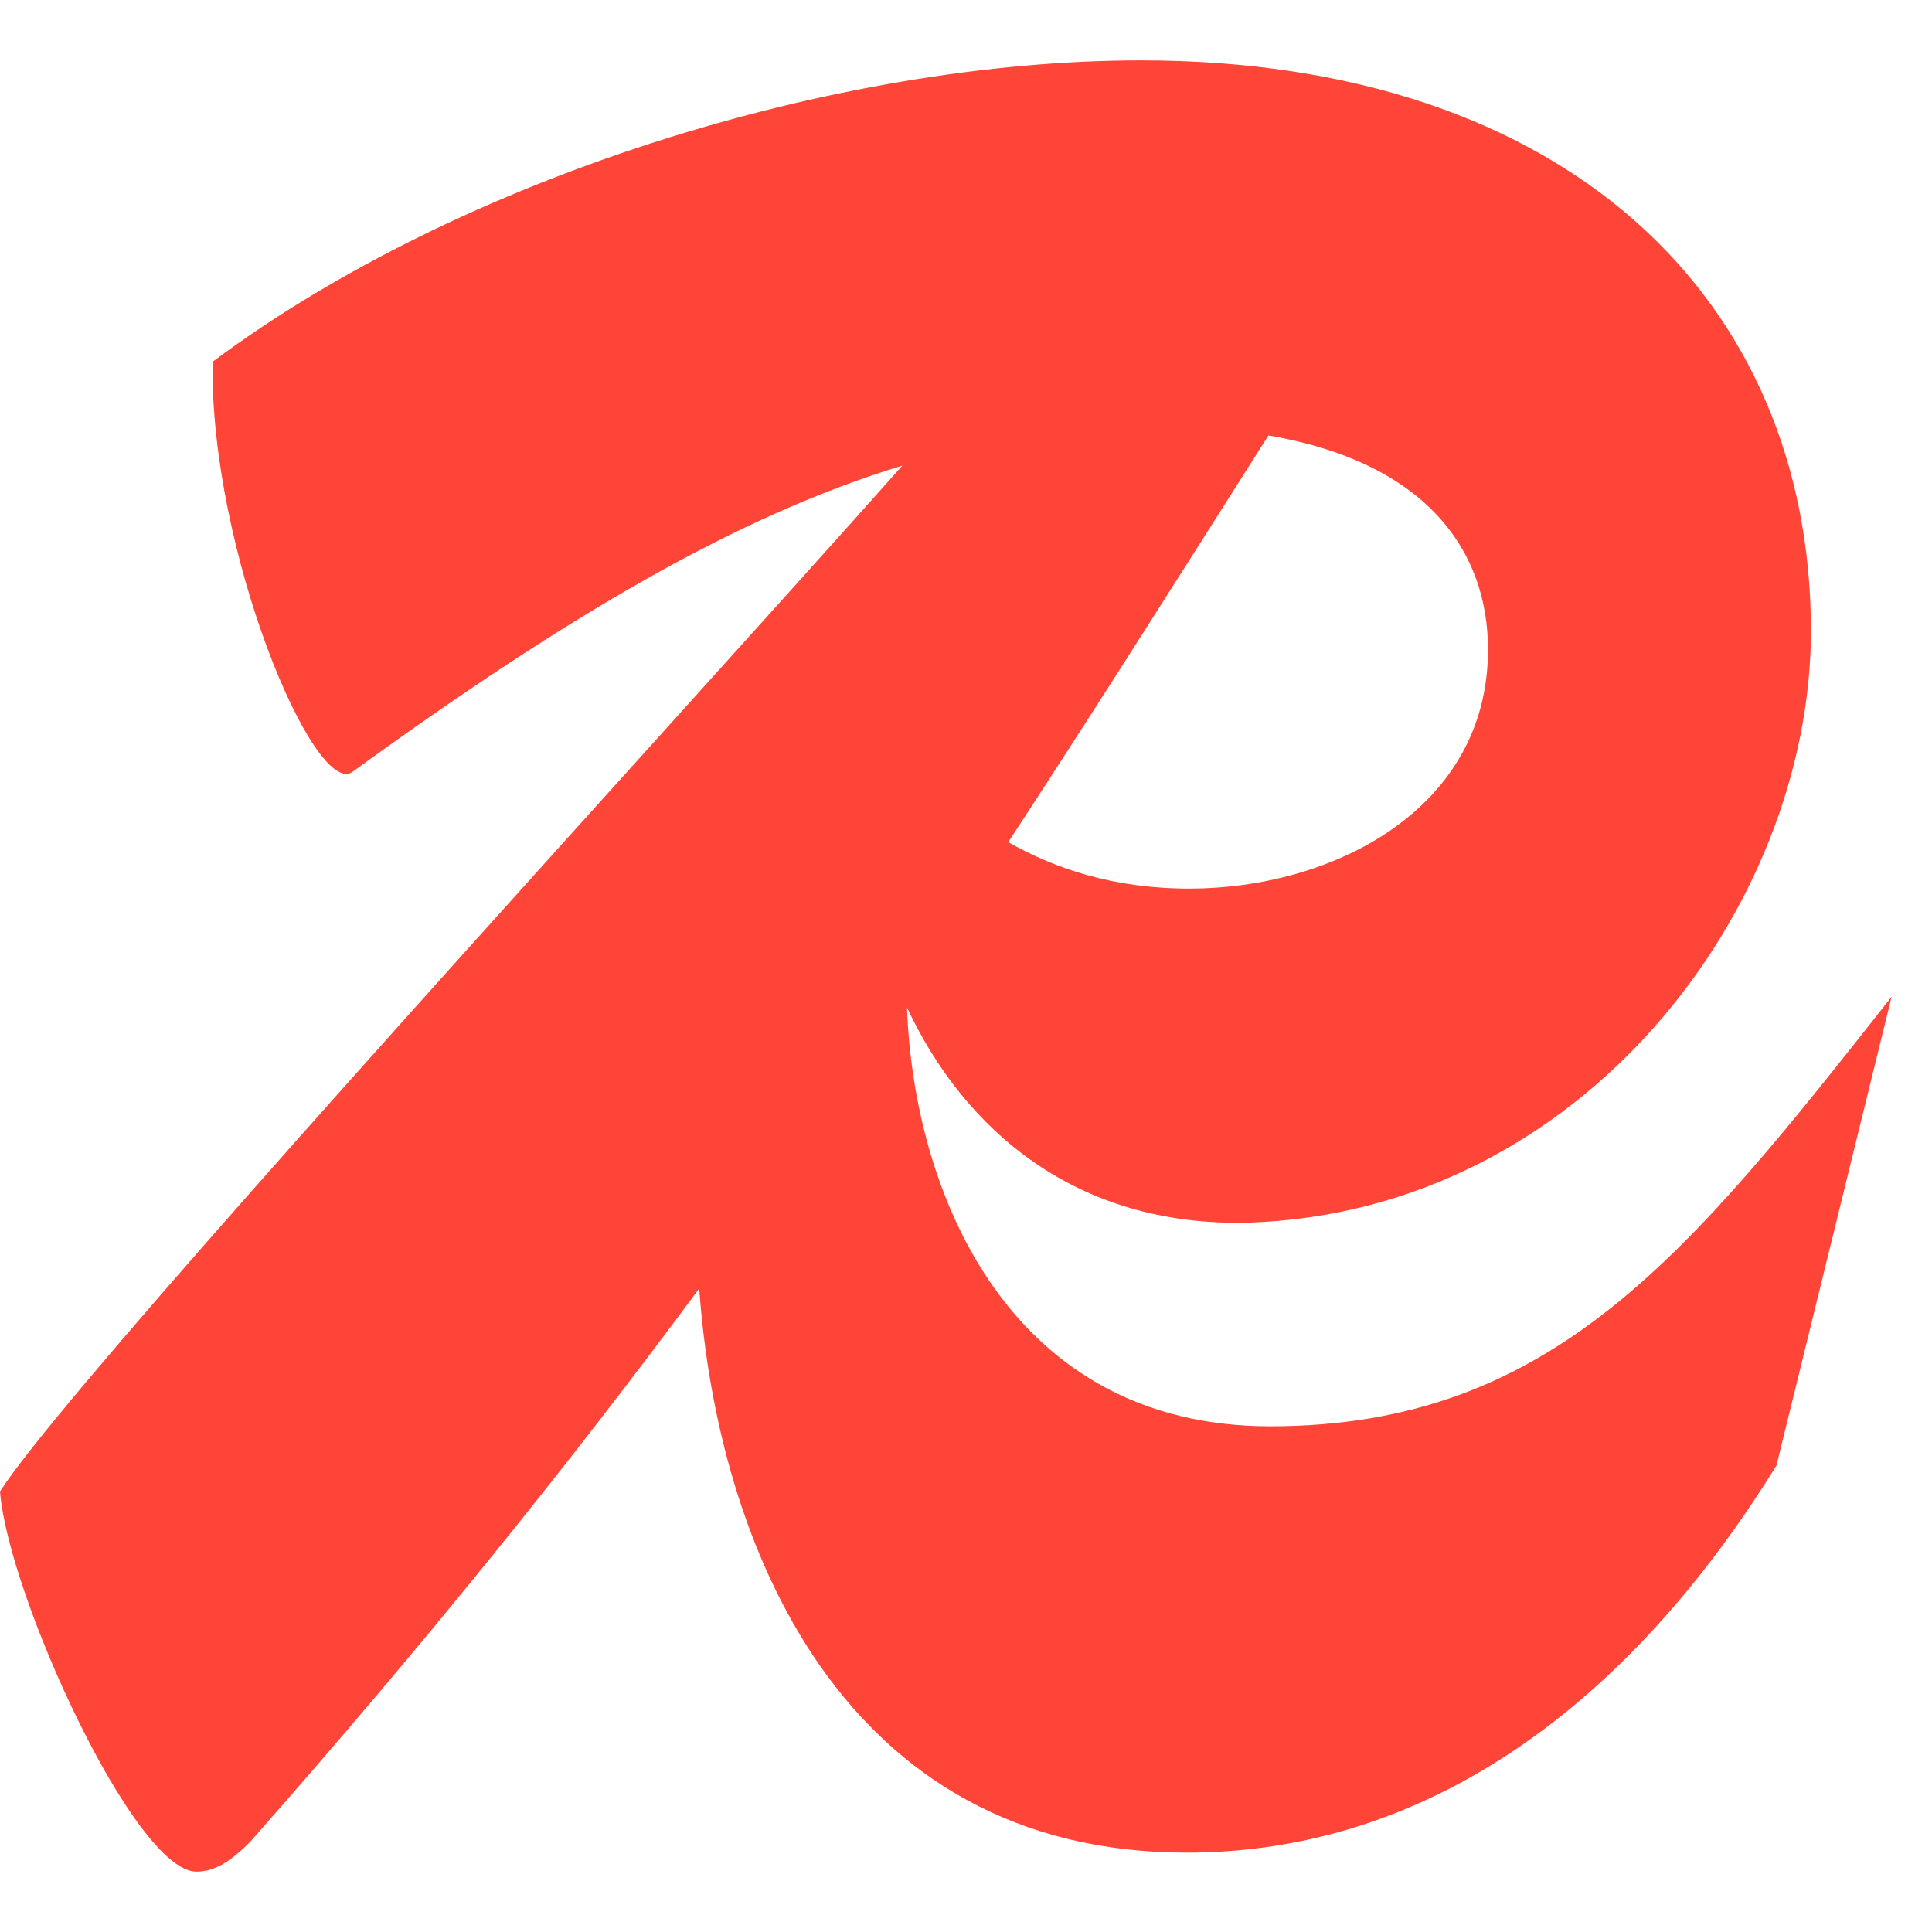
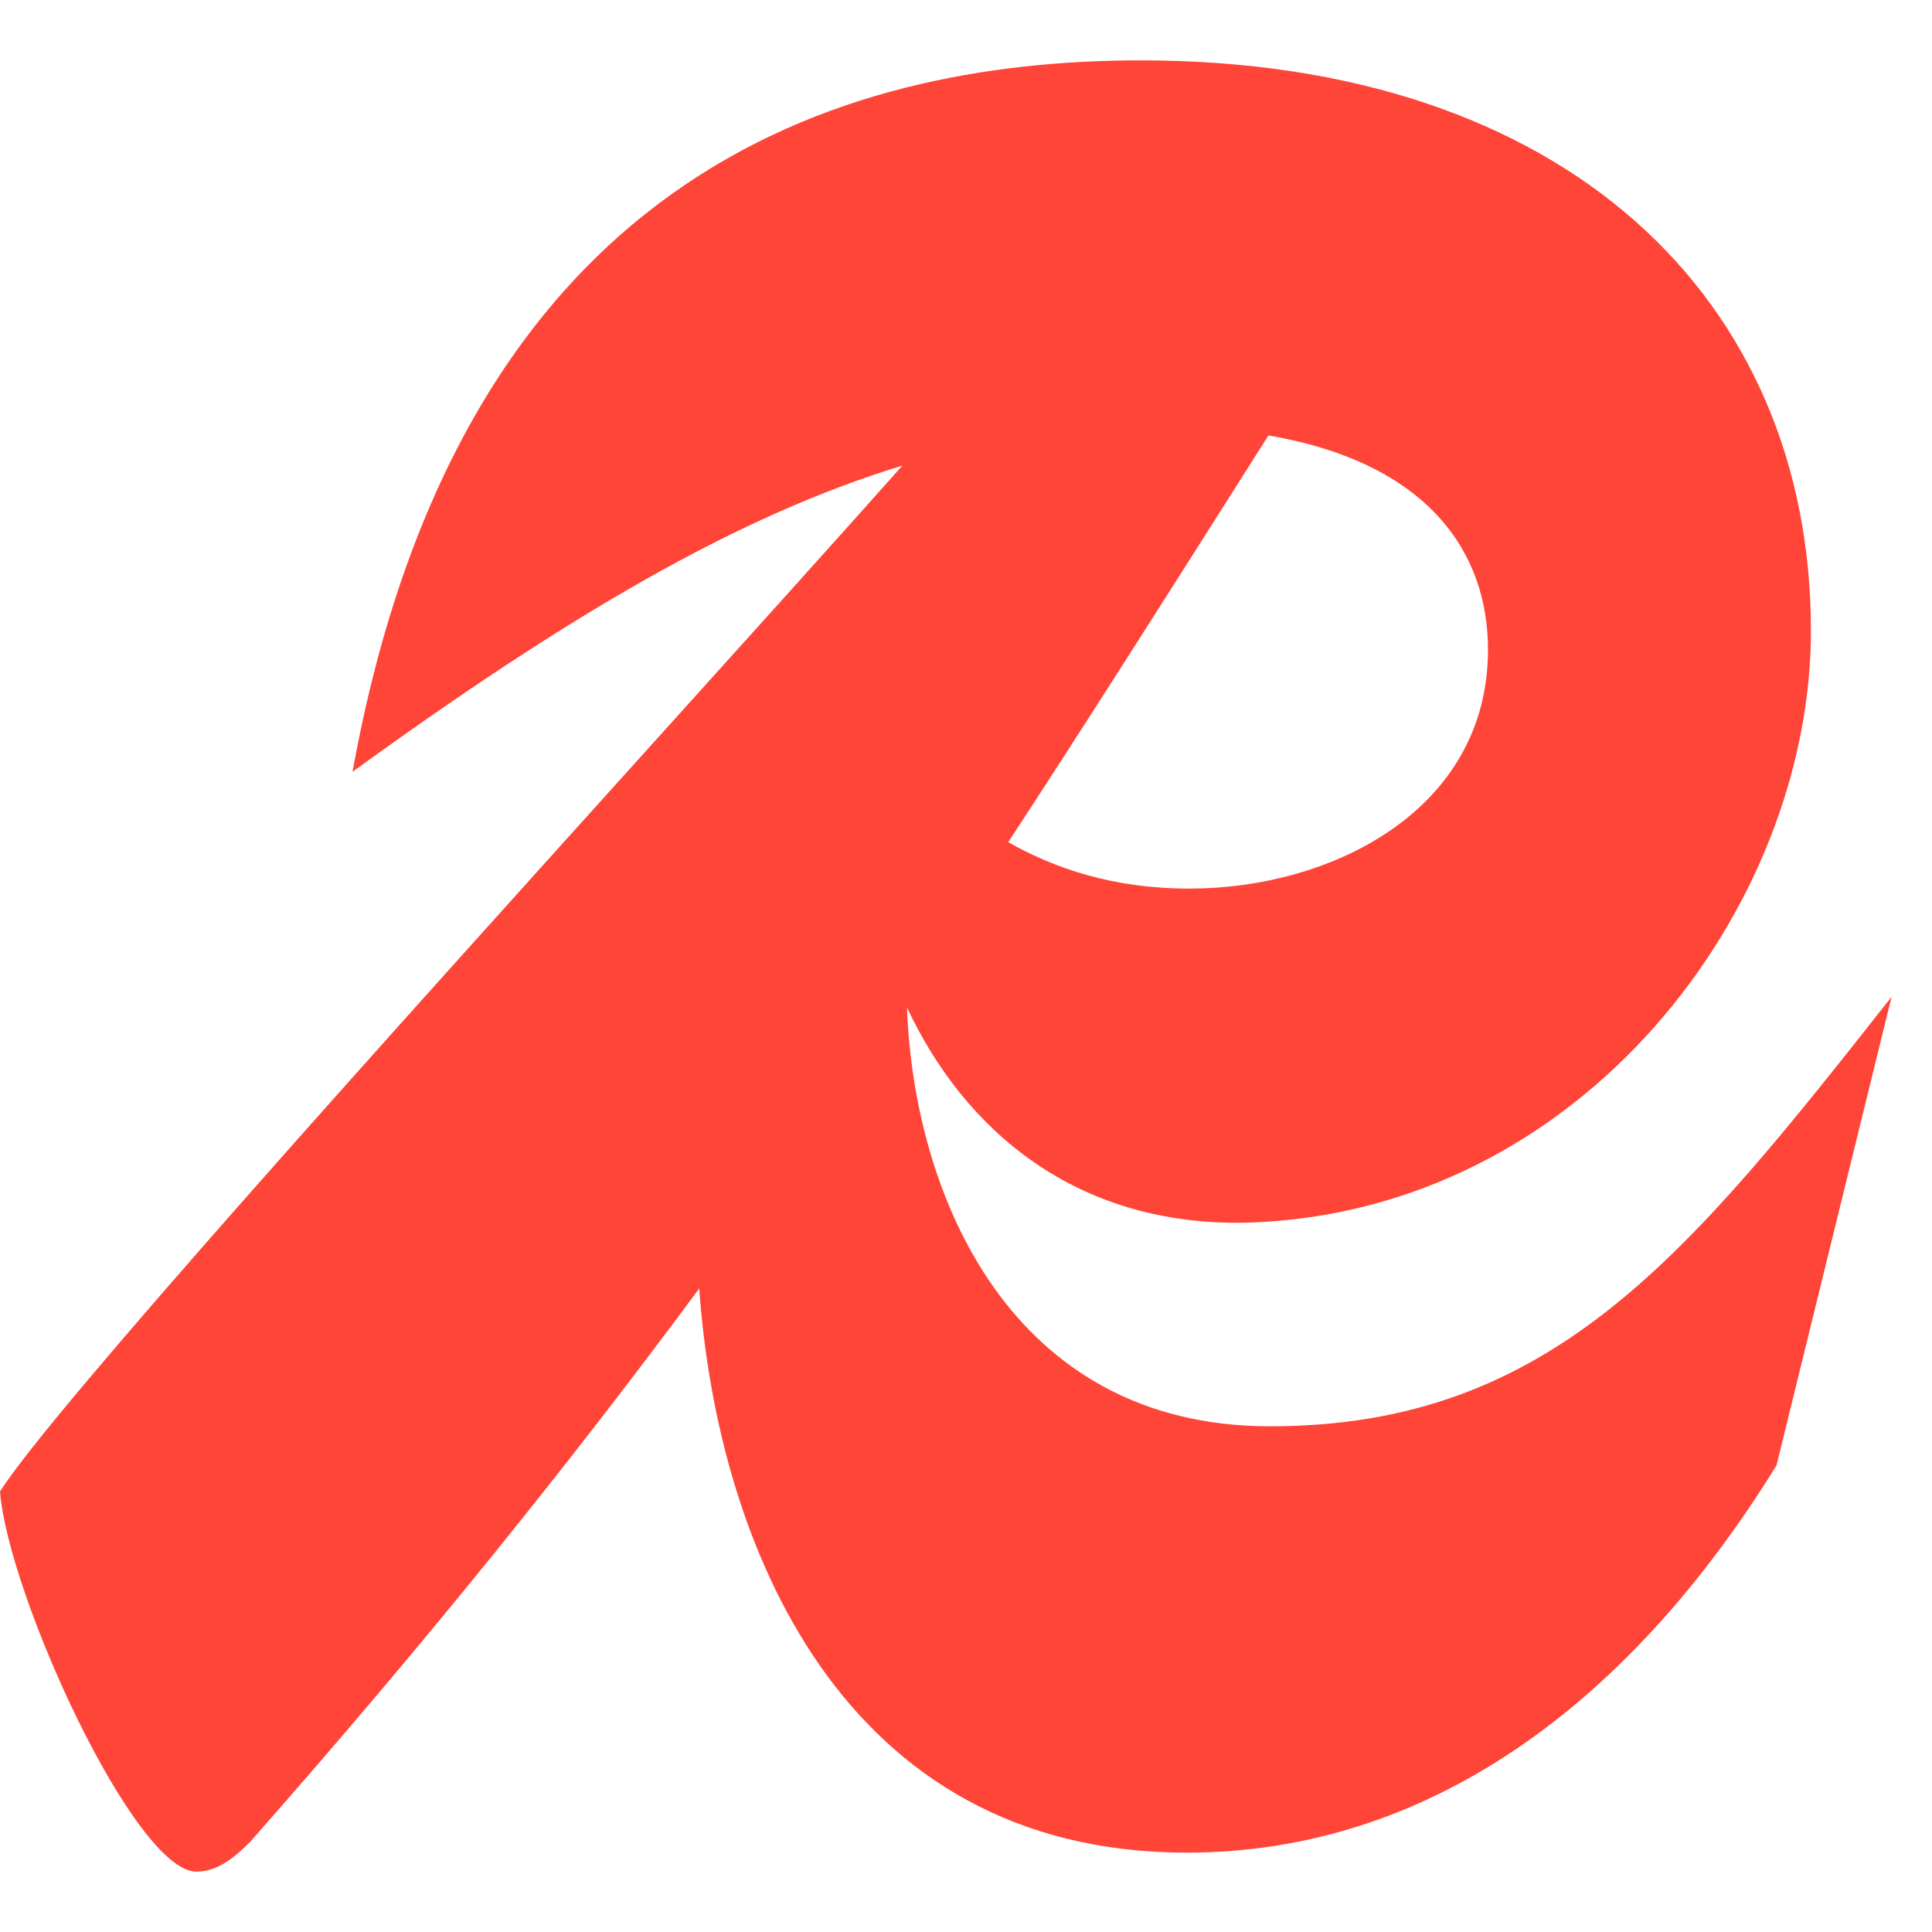
<svg xmlns="http://www.w3.org/2000/svg" width="48" height="48" viewBox="0 0 48 48" fill="none">
-   <path fill-rule="evenodd" clip-rule="evenodd" d="M44.136 36.409C40.429 42.404 35.433 46.028 29.482 46.028C20.891 46.028 17.819 38.319 17.372 32.012C14.188 36.315 10.608 40.779 6.217 45.758C5.749 46.23 5.348 46.5 4.88 46.5C3.343 46.5 0.201 39.619 0 37.055C1.319 34.989 9.636 25.767 16.333 18.342C18.686 15.732 20.84 13.345 22.419 11.568C18.318 12.817 14.09 15.307 8.758 19.176C7.822 19.851 5.214 13.711 5.281 8.989C11.432 4.401 20.791 1.5 28.346 1.5C38.908 1.5 44.992 7.437 44.992 15.668C44.992 22.55 39.309 30.106 31.02 30.376C26.709 30.488 23.947 28.047 22.534 25.031C22.703 29.695 25.105 35.436 31.554 35.436C38.585 35.436 41.961 31.153 46.996 24.765L44.136 36.409ZM36.969 16.14C36.969 20.121 33.092 22.077 29.549 22.077C27.655 22.077 26.2 21.575 25.049 20.923C26.965 17.996 28.863 15.001 30.875 11.827L30.889 11.804L31.514 10.819C35.484 11.498 36.969 13.725 36.969 16.14Z" fill="#FF4438" />
+   <path fill-rule="evenodd" clip-rule="evenodd" d="M44.136 36.409C40.429 42.404 35.433 46.028 29.482 46.028C20.891 46.028 17.819 38.319 17.372 32.012C14.188 36.315 10.608 40.779 6.217 45.758C5.749 46.23 5.348 46.5 4.88 46.5C3.343 46.5 0.201 39.619 0 37.055C1.319 34.989 9.636 25.767 16.333 18.342C18.686 15.732 20.84 13.345 22.419 11.568C18.318 12.817 14.09 15.307 8.758 19.176C11.432 4.401 20.791 1.5 28.346 1.5C38.908 1.5 44.992 7.437 44.992 15.668C44.992 22.55 39.309 30.106 31.02 30.376C26.709 30.488 23.947 28.047 22.534 25.031C22.703 29.695 25.105 35.436 31.554 35.436C38.585 35.436 41.961 31.153 46.996 24.765L44.136 36.409ZM36.969 16.14C36.969 20.121 33.092 22.077 29.549 22.077C27.655 22.077 26.2 21.575 25.049 20.923C26.965 17.996 28.863 15.001 30.875 11.827L30.889 11.804L31.514 10.819C35.484 11.498 36.969 13.725 36.969 16.14Z" fill="#FF4438" />
</svg>